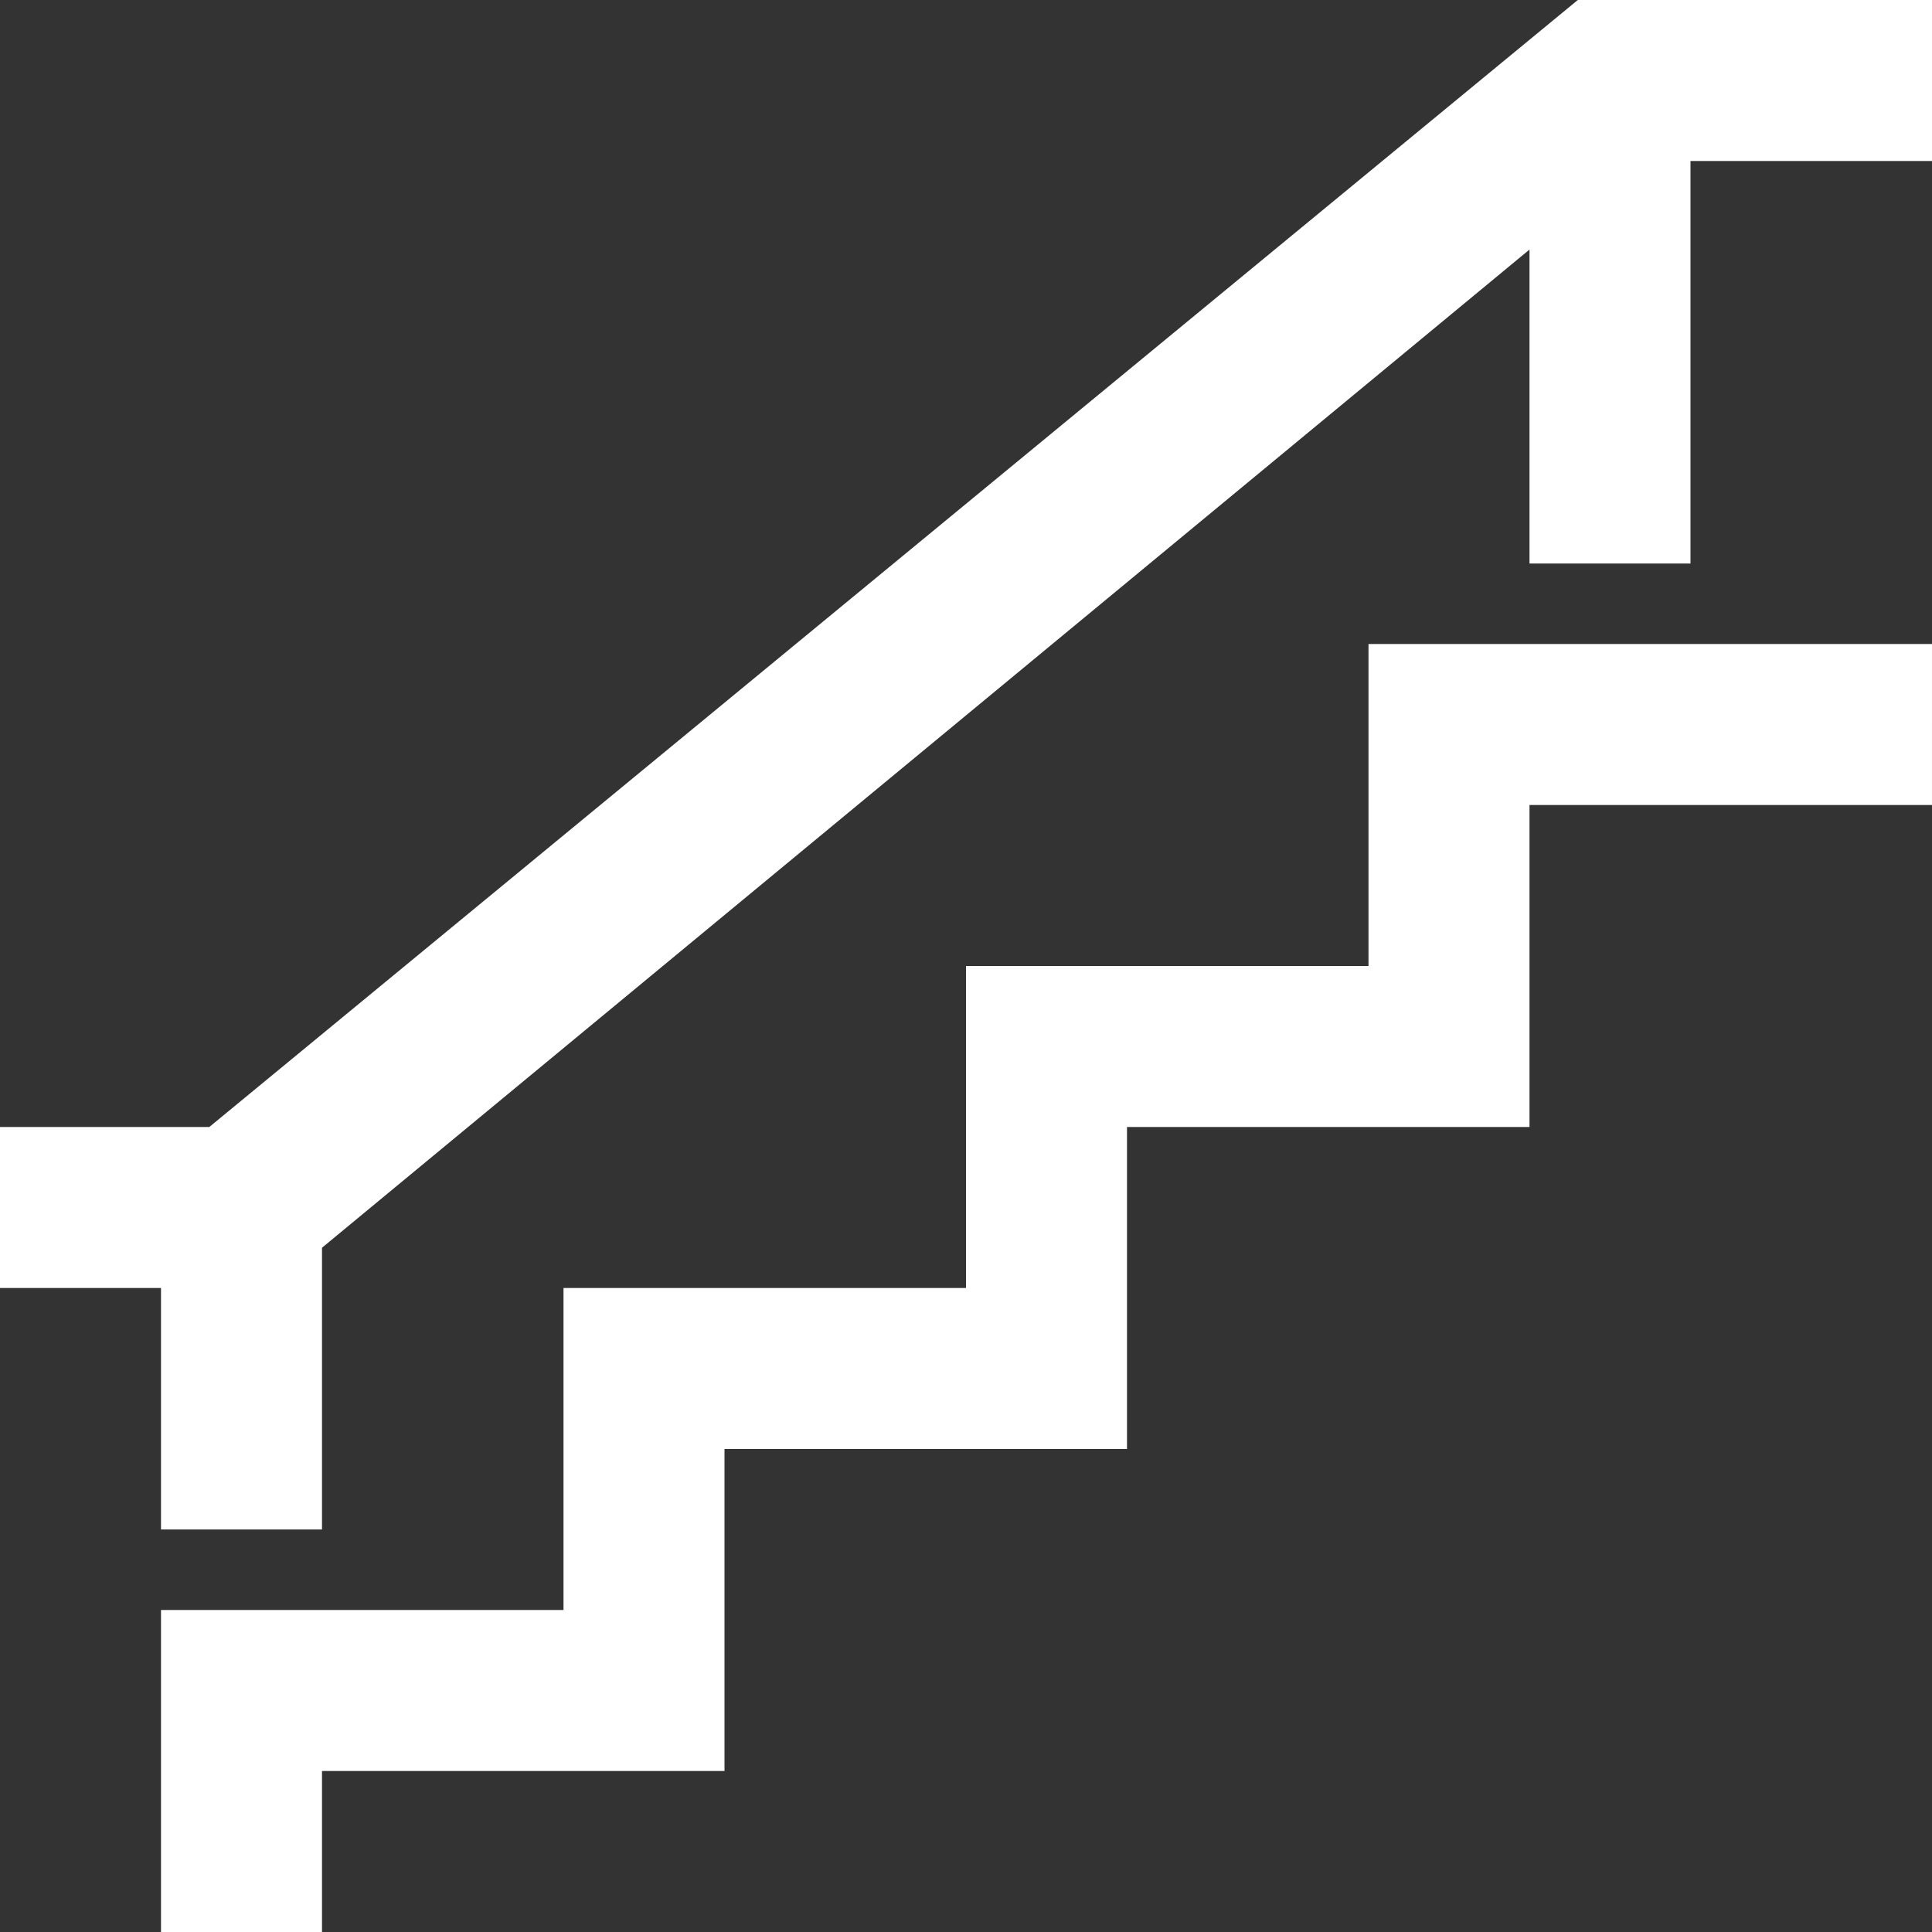
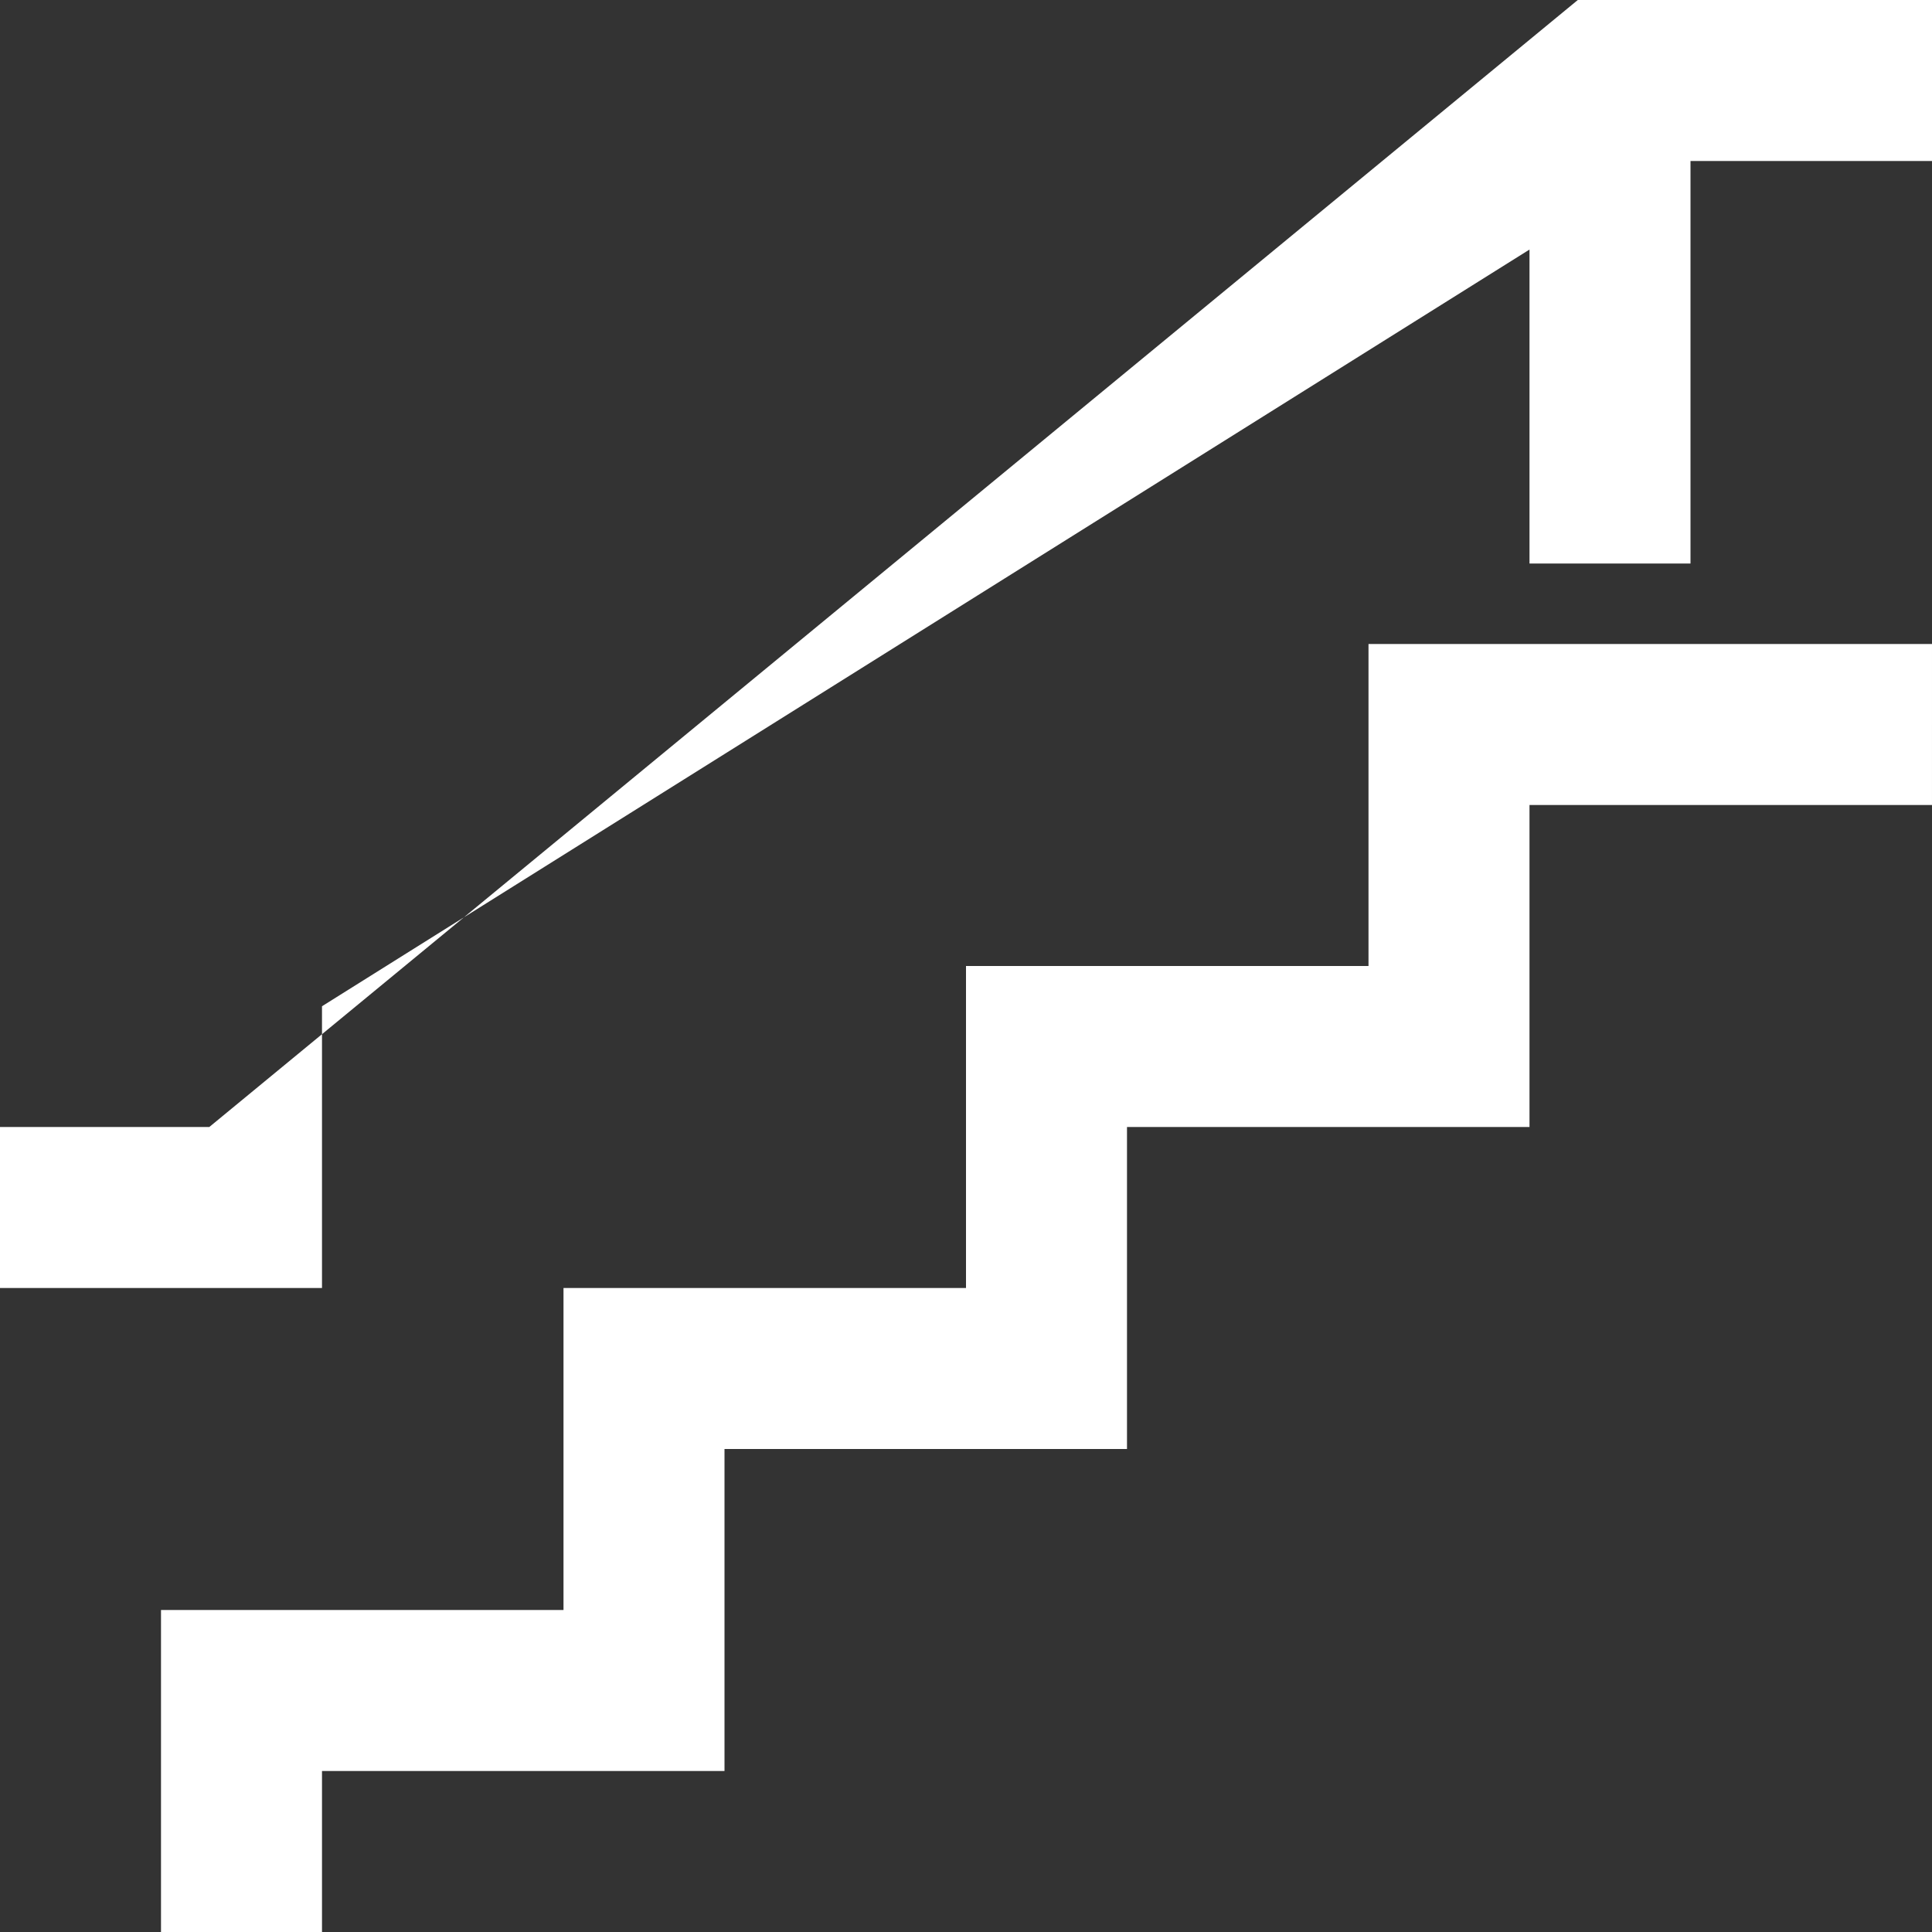
<svg xmlns="http://www.w3.org/2000/svg" version="1.1" id="Layer_1" x="0px" y="0px" viewBox="0 0 24 24" style="enable-background:new 0 0 24 24;" xml:space="preserve">
  <rect x="0" y="0" width="24" height="24" fill="#333333" stroke="none" />
  <style type="text/css">
	.st0{fill:#FFFFFF;}
</style>
-   <path class="st0" d="M17,12h-5v4H7v4H2v4h2v-2h5v-4h5v-4h5v-4h5V8h-7V12z M19.6,0l-17,14H0v2h2v3h2v-3.5L19,3.1V7h2V2h3V0H19.6z" />
+   <path class="st0" d="M17,12h-5v4H7v4H2v4h2v-2h5v-4h5v-4h5v-4h5V8h-7V12z M19.6,0l-17,14H0v2h2h2v-3.5L19,3.1V7h2V2h3V0H19.6z" />
</svg>